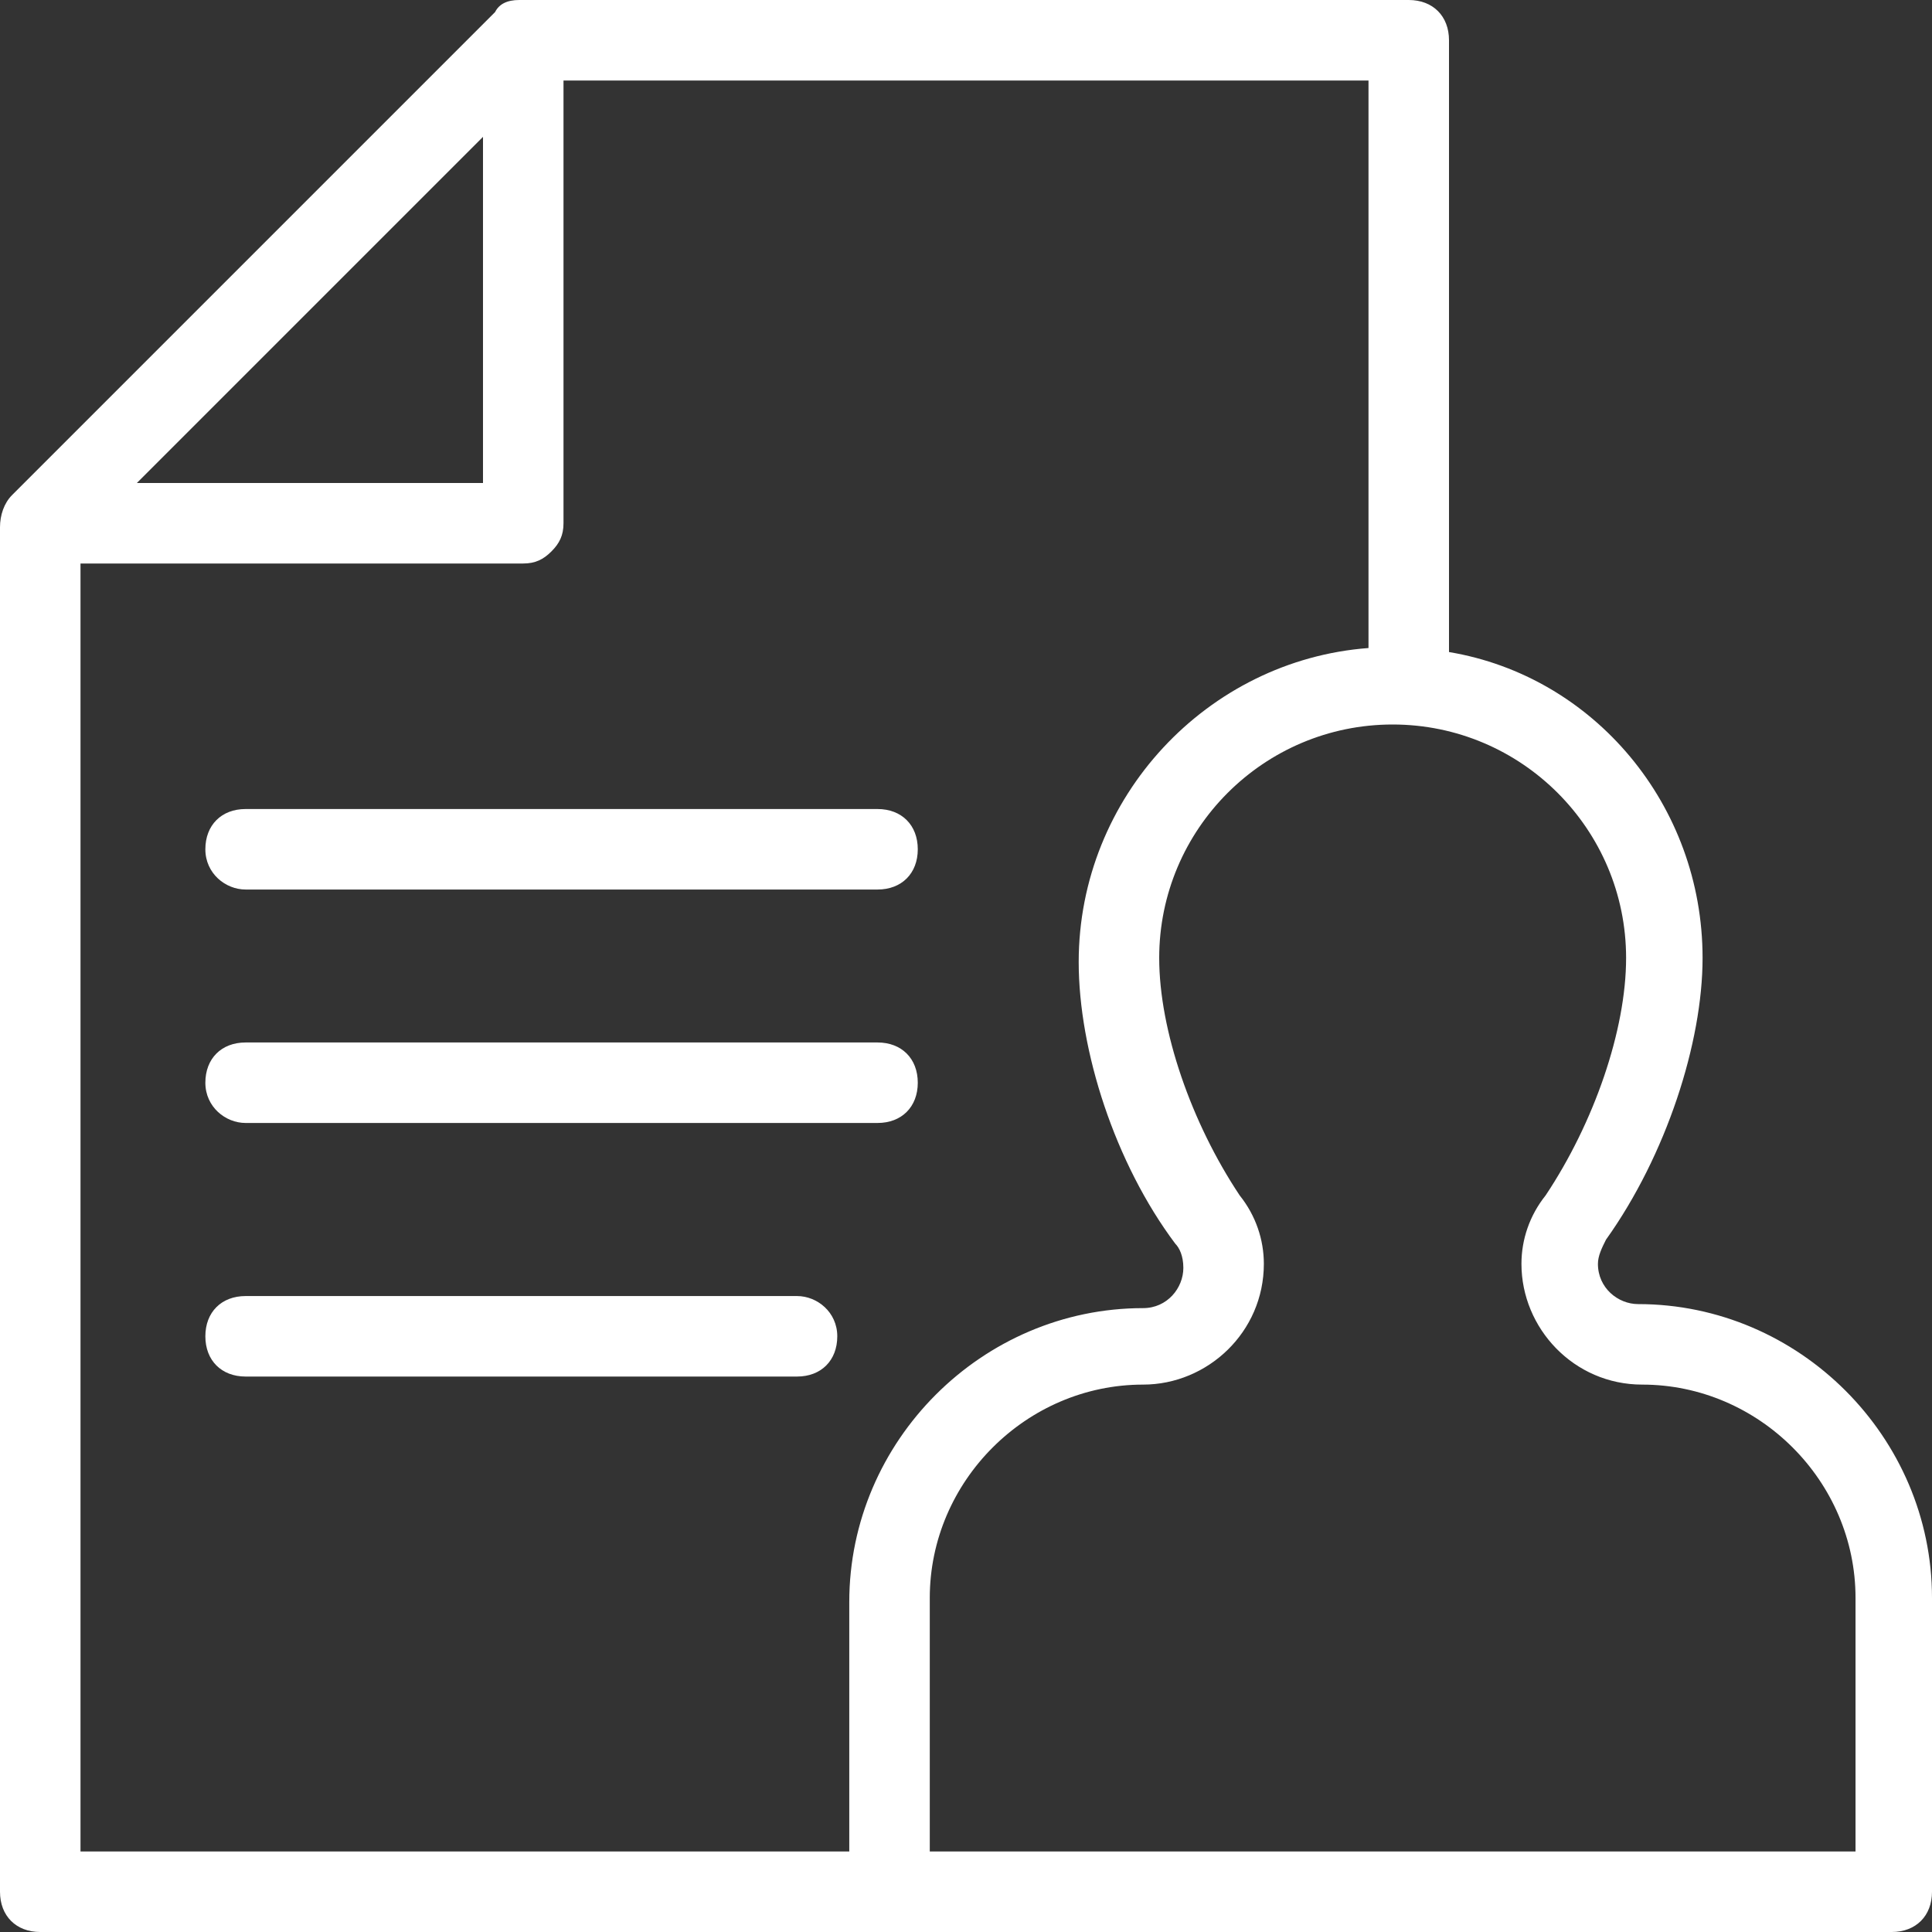
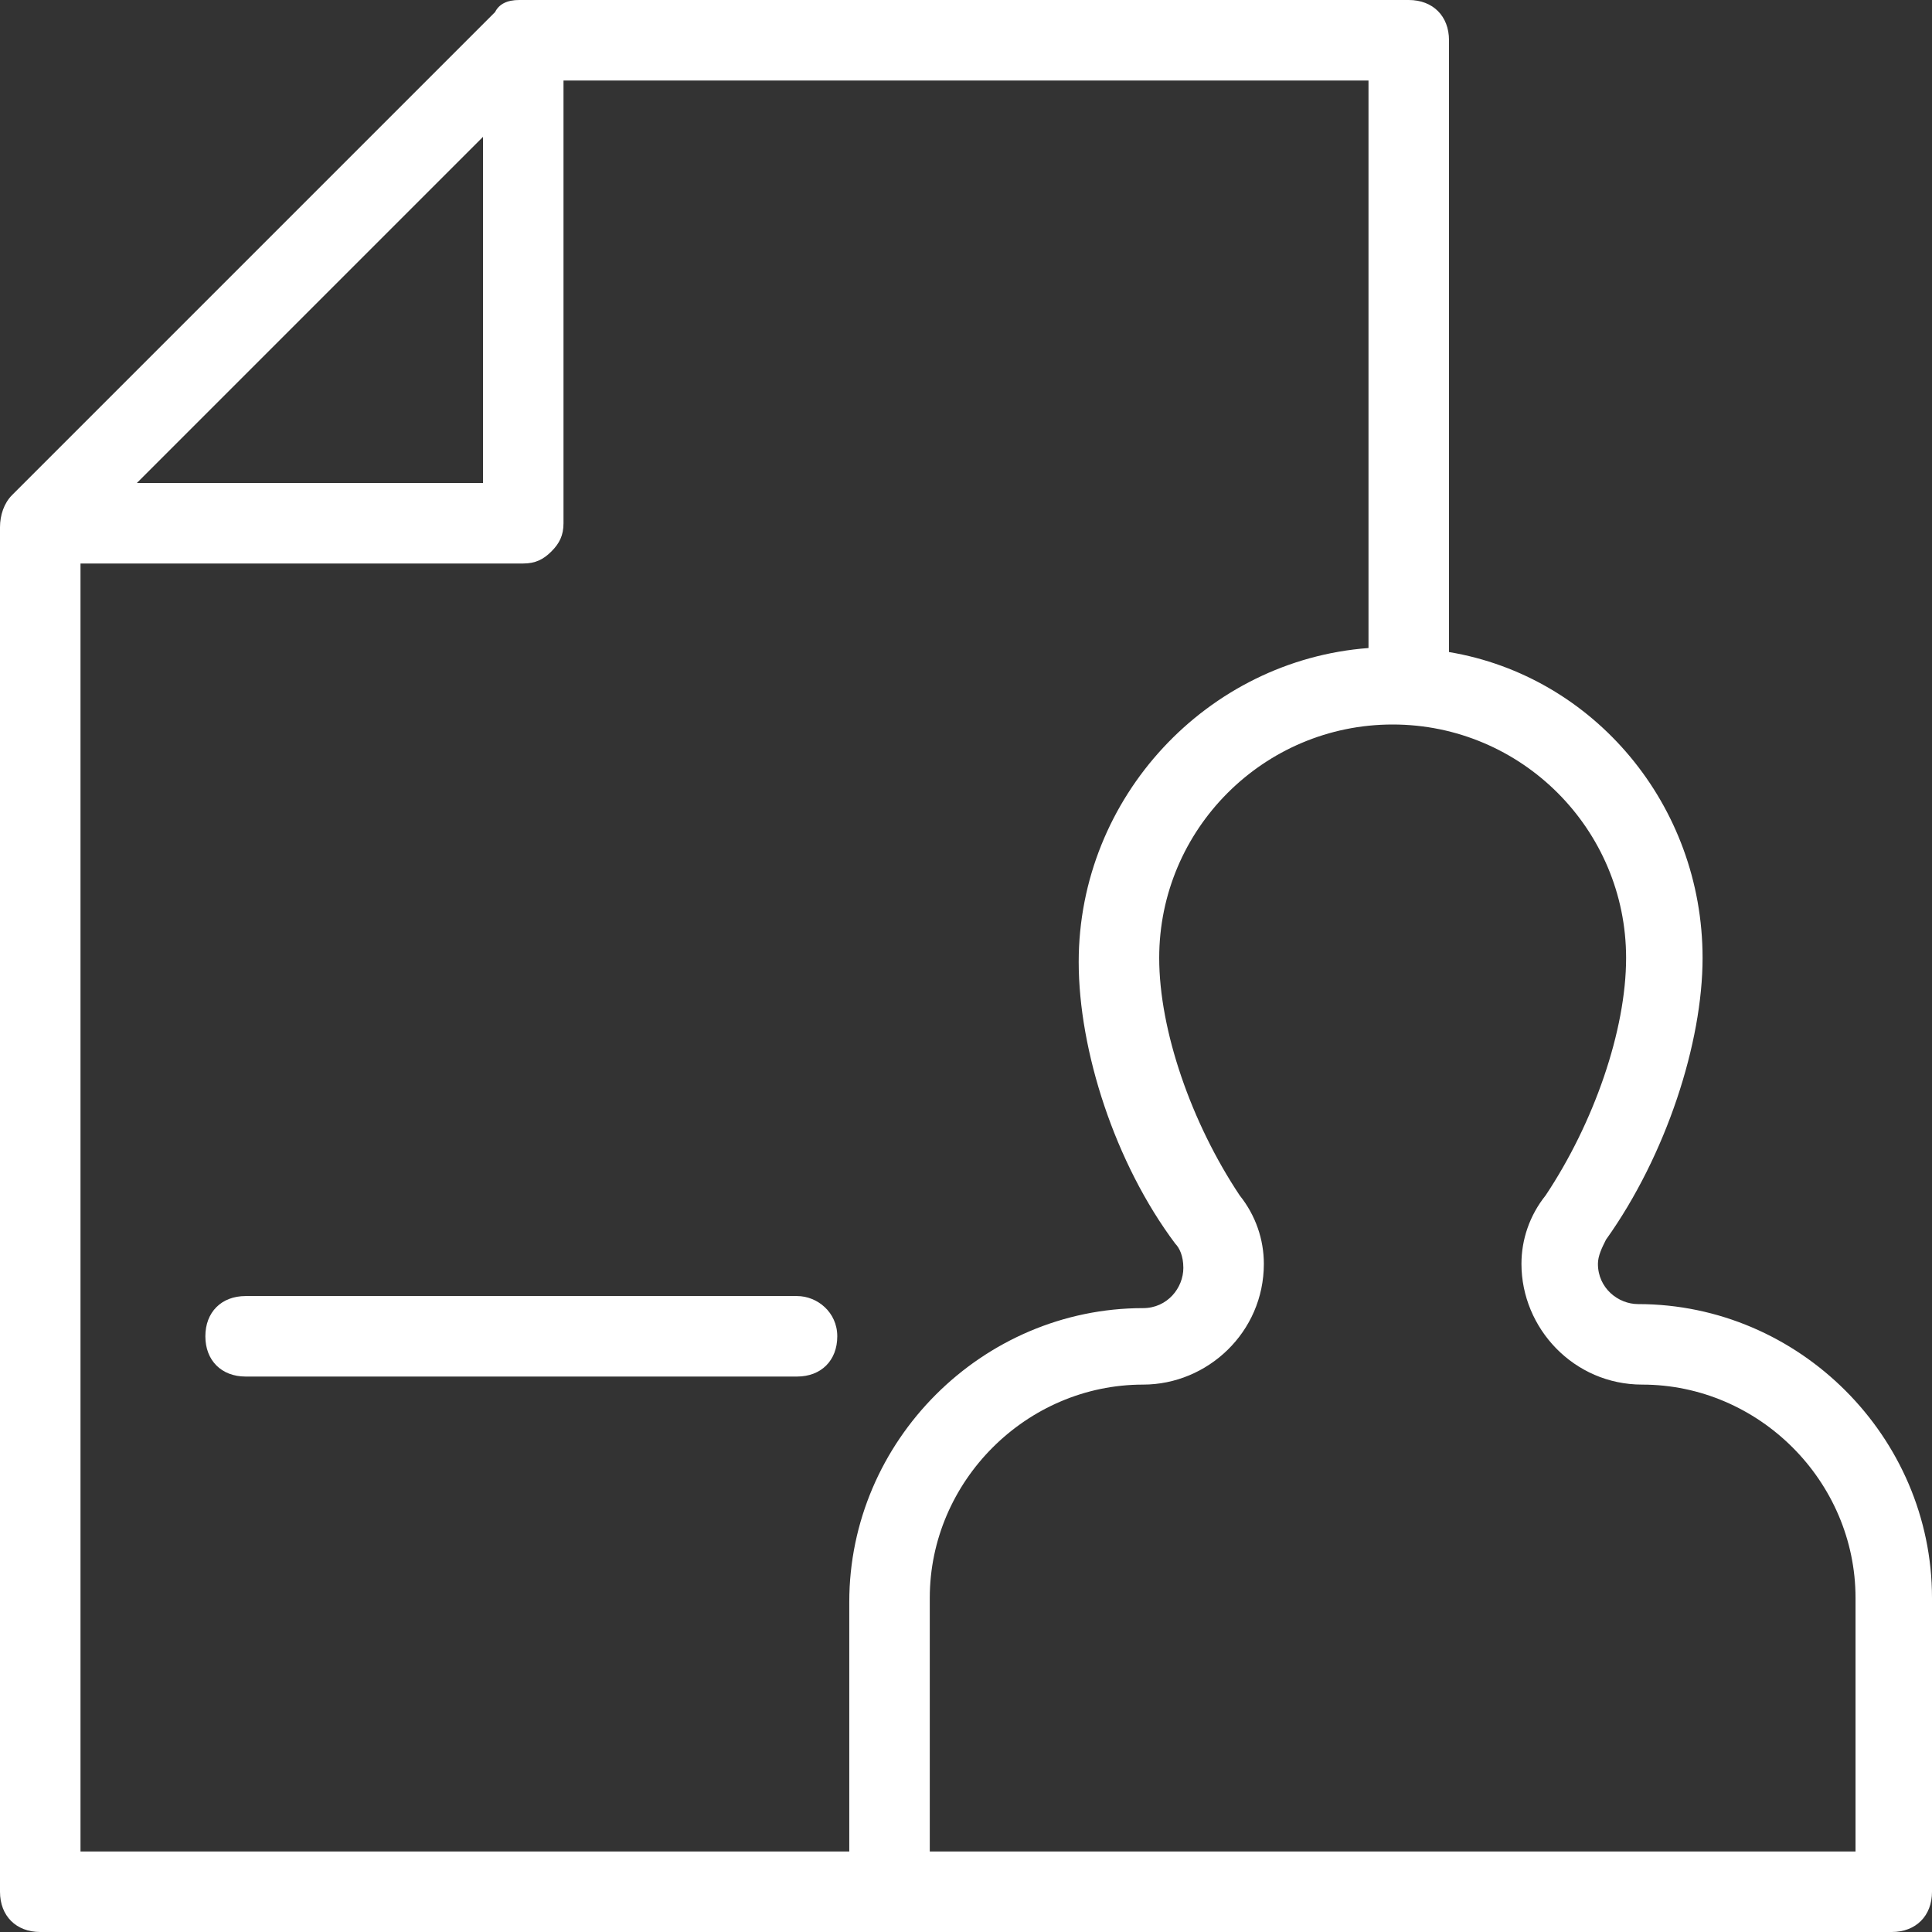
<svg xmlns="http://www.w3.org/2000/svg" width="48" height="48" viewBox="0 0 48 48" fill="none">
  <rect x="0" y="0" width="48" height="48" fill="#333333" stroke="none" />
  <path d="M40.7 32.4C40.2 32.4 39.7 32 39.7 31.4C39.7 31.2 39.8 31 39.9 30.8C41.4 28.7 42.3 25.9 42.3 23.8C42.3 20 39.6 16.8 36 16.2V1C36 0.4 35.6 0 35 0H13H12.9C12.6 0 12.4 0.1 12.3 0.3L0.3 12.3C0.1 12.5 0 12.8 0 13.1V47C0 47.6 0.4 48 1 48H47C47.6 48 48 47.6 48 47V39.7C48 35.7 44.7 32.4 40.7 32.4ZM12 3.4V12H3.4L12 3.4ZM21.1 46H2V14H13C13.3 14 13.5 13.9 13.7 13.7C13.9 13.5 14 13.3 14 13V2H34V16.1C30 16.4 26.8 19.8 26.8 23.9C26.8 26.1 27.7 28.9 29.2 30.9C29.3 31 29.4 31.2 29.4 31.5C29.4 32 29 32.5 28.4 32.5C24.4 32.5 21.1 35.8 21.1 39.8V46ZM46 46H23.1V39.7C23.1 36.8 25.5 34.4 28.4 34.4C30 34.4 31.4 33.1 31.4 31.4C31.4 30.8 31.2 30.2 30.8 29.7C29.6 27.9 28.8 25.6 28.8 23.8C28.8 20.6 31.4 18 34.6 18C37.8 18 40.4 20.6 40.4 23.8C40.4 25.6 39.6 27.9 38.4 29.7C38 30.2 37.8 30.8 37.8 31.4C37.8 33 39.1 34.4 40.8 34.4C43.7 34.4 46.1 36.8 46.1 39.7V46H46Z" fill="white" />
-   <path d="M6.102 22.1H21.802C22.402 22.1 22.802 21.7 22.802 21.1C22.802 20.5 22.402 20.1 21.802 20.1H6.102C5.502 20.1 5.102 20.5 5.102 21.1C5.102 21.7 5.602 22.1 6.102 22.1Z" fill="white" />
-   <path d="M6.102 27.9H21.802C22.402 27.9 22.802 27.5 22.802 26.9C22.802 26.3 22.402 25.9 21.802 25.9H6.102C5.502 25.9 5.102 26.3 5.102 26.9C5.102 27.5 5.602 27.9 6.102 27.9Z" fill="white" />
  <path d="M19.802 32.2H6.102C5.502 32.2 5.102 32.6 5.102 33.2C5.102 33.8 5.502 34.2 6.102 34.2H19.802C20.402 34.2 20.802 33.8 20.802 33.2C20.802 32.6 20.302 32.2 19.802 32.2Z" fill="white" />
</svg>